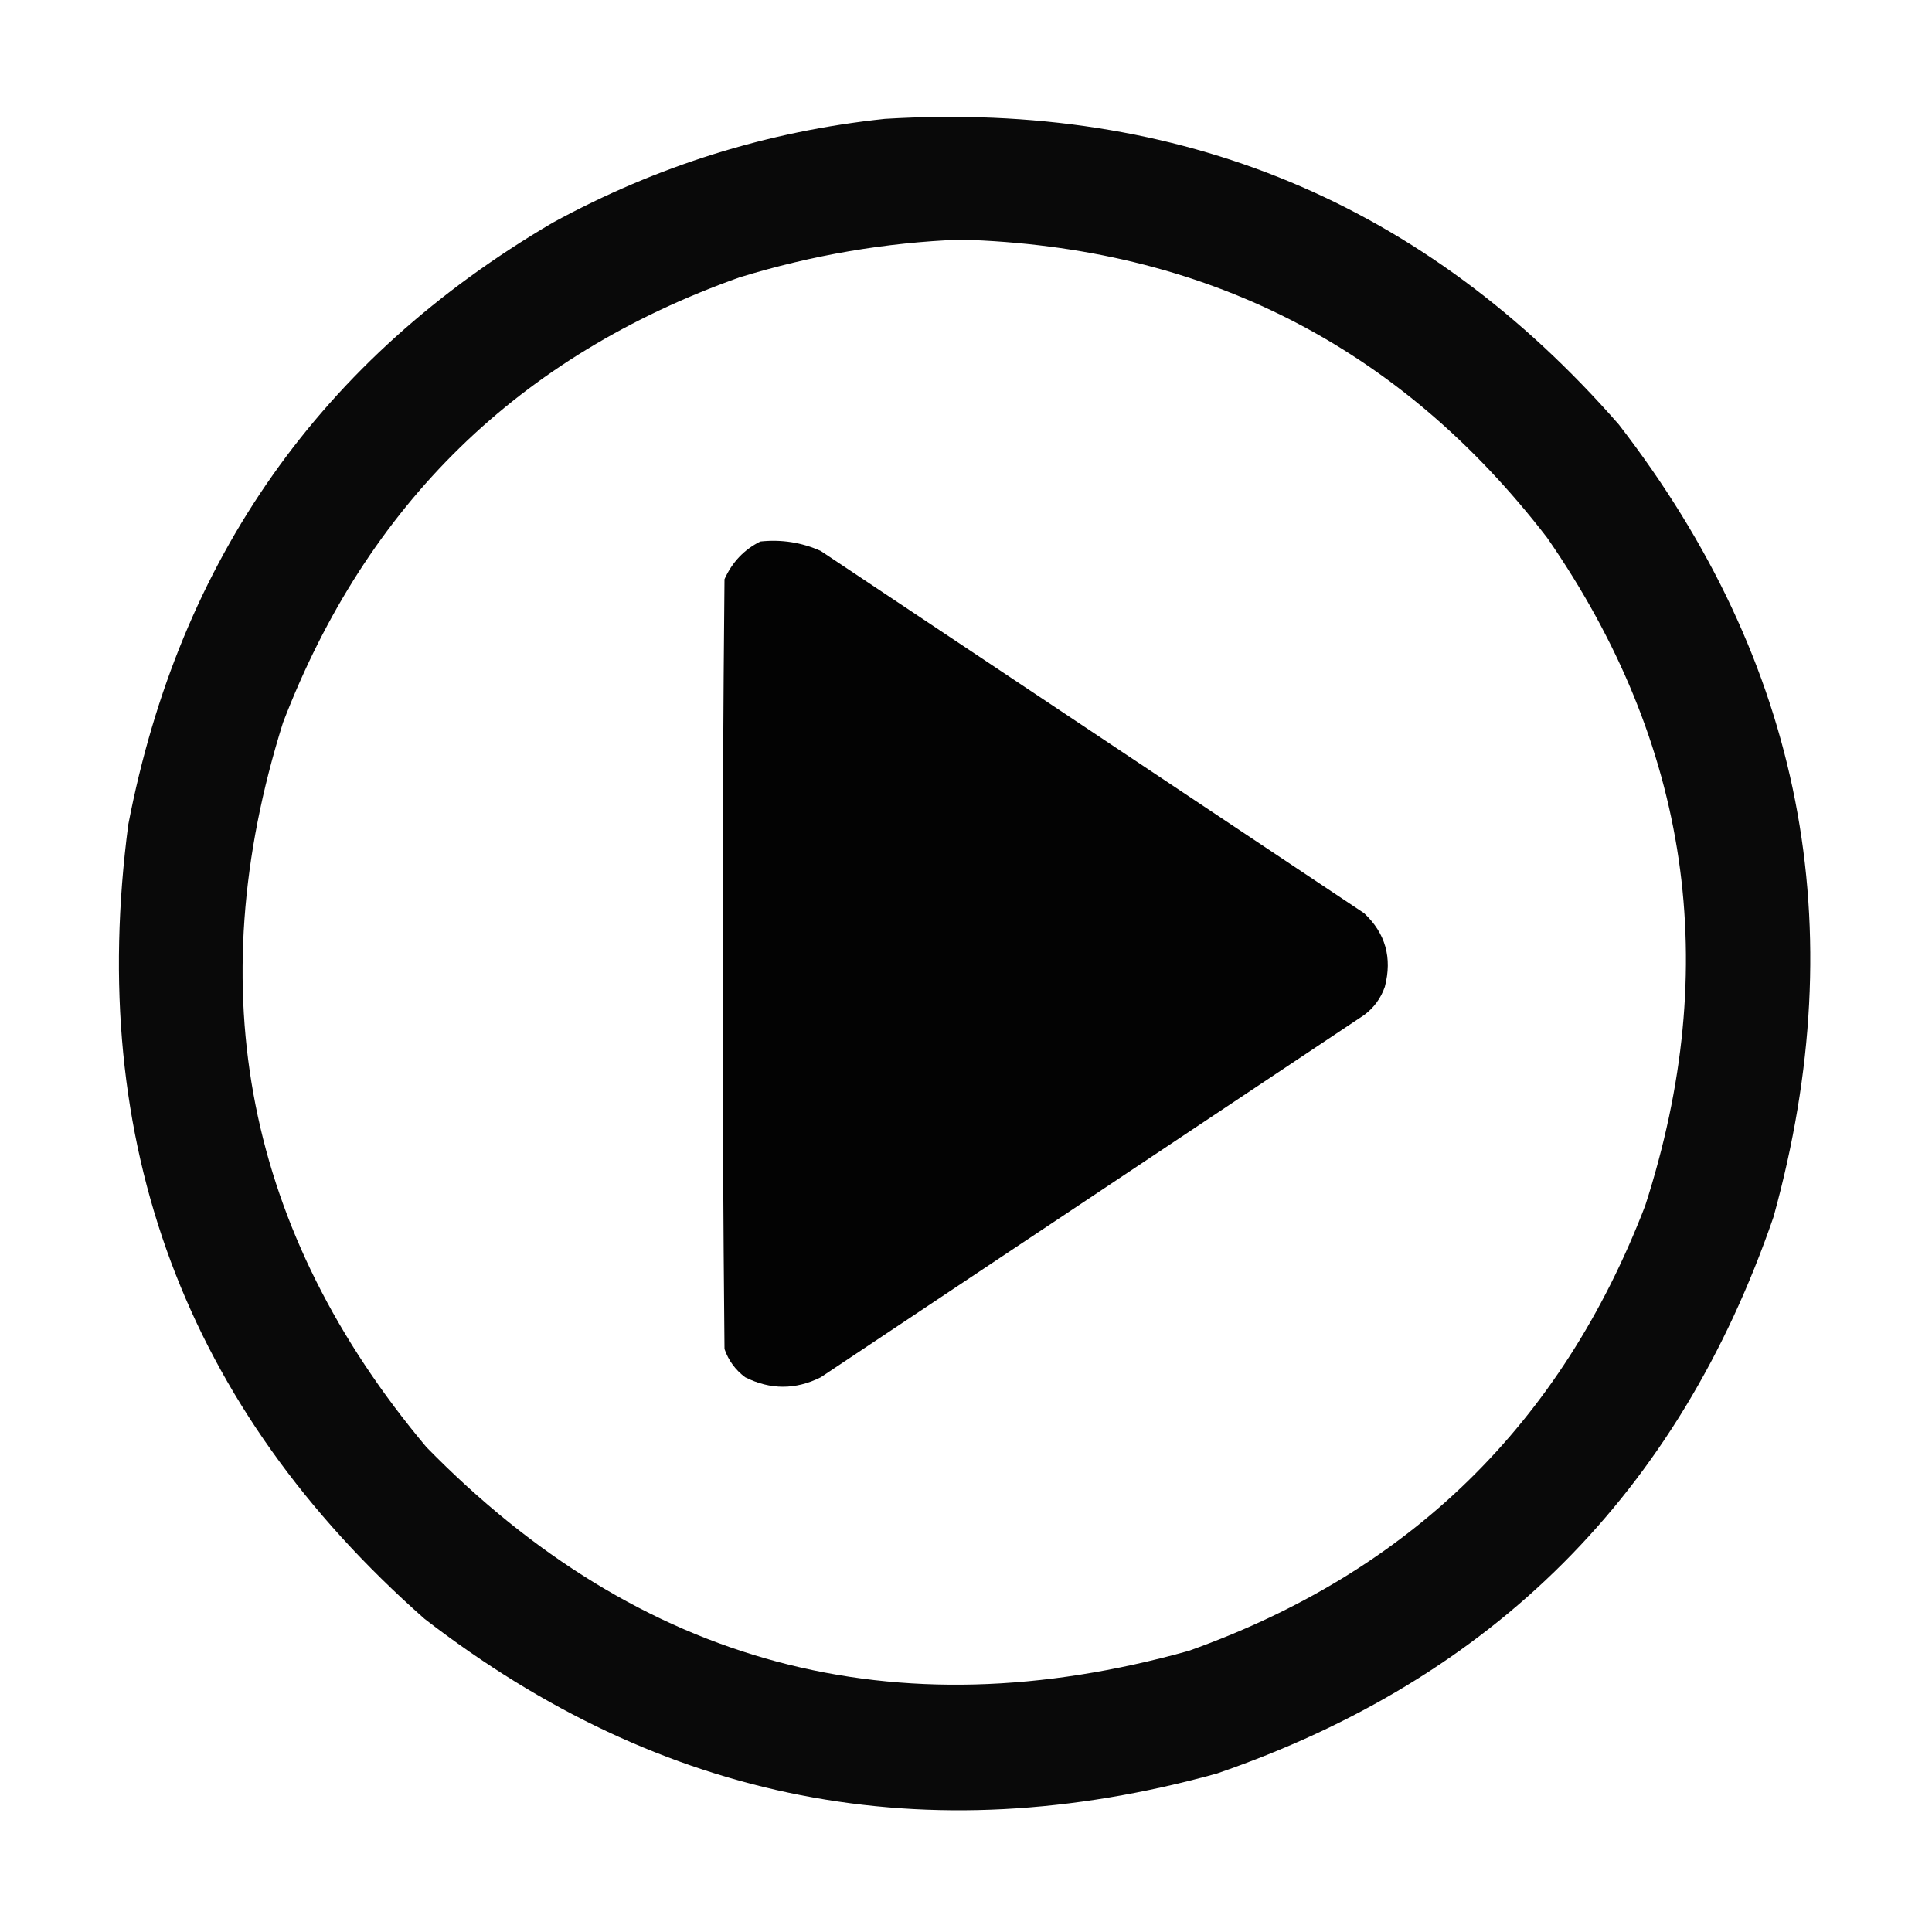
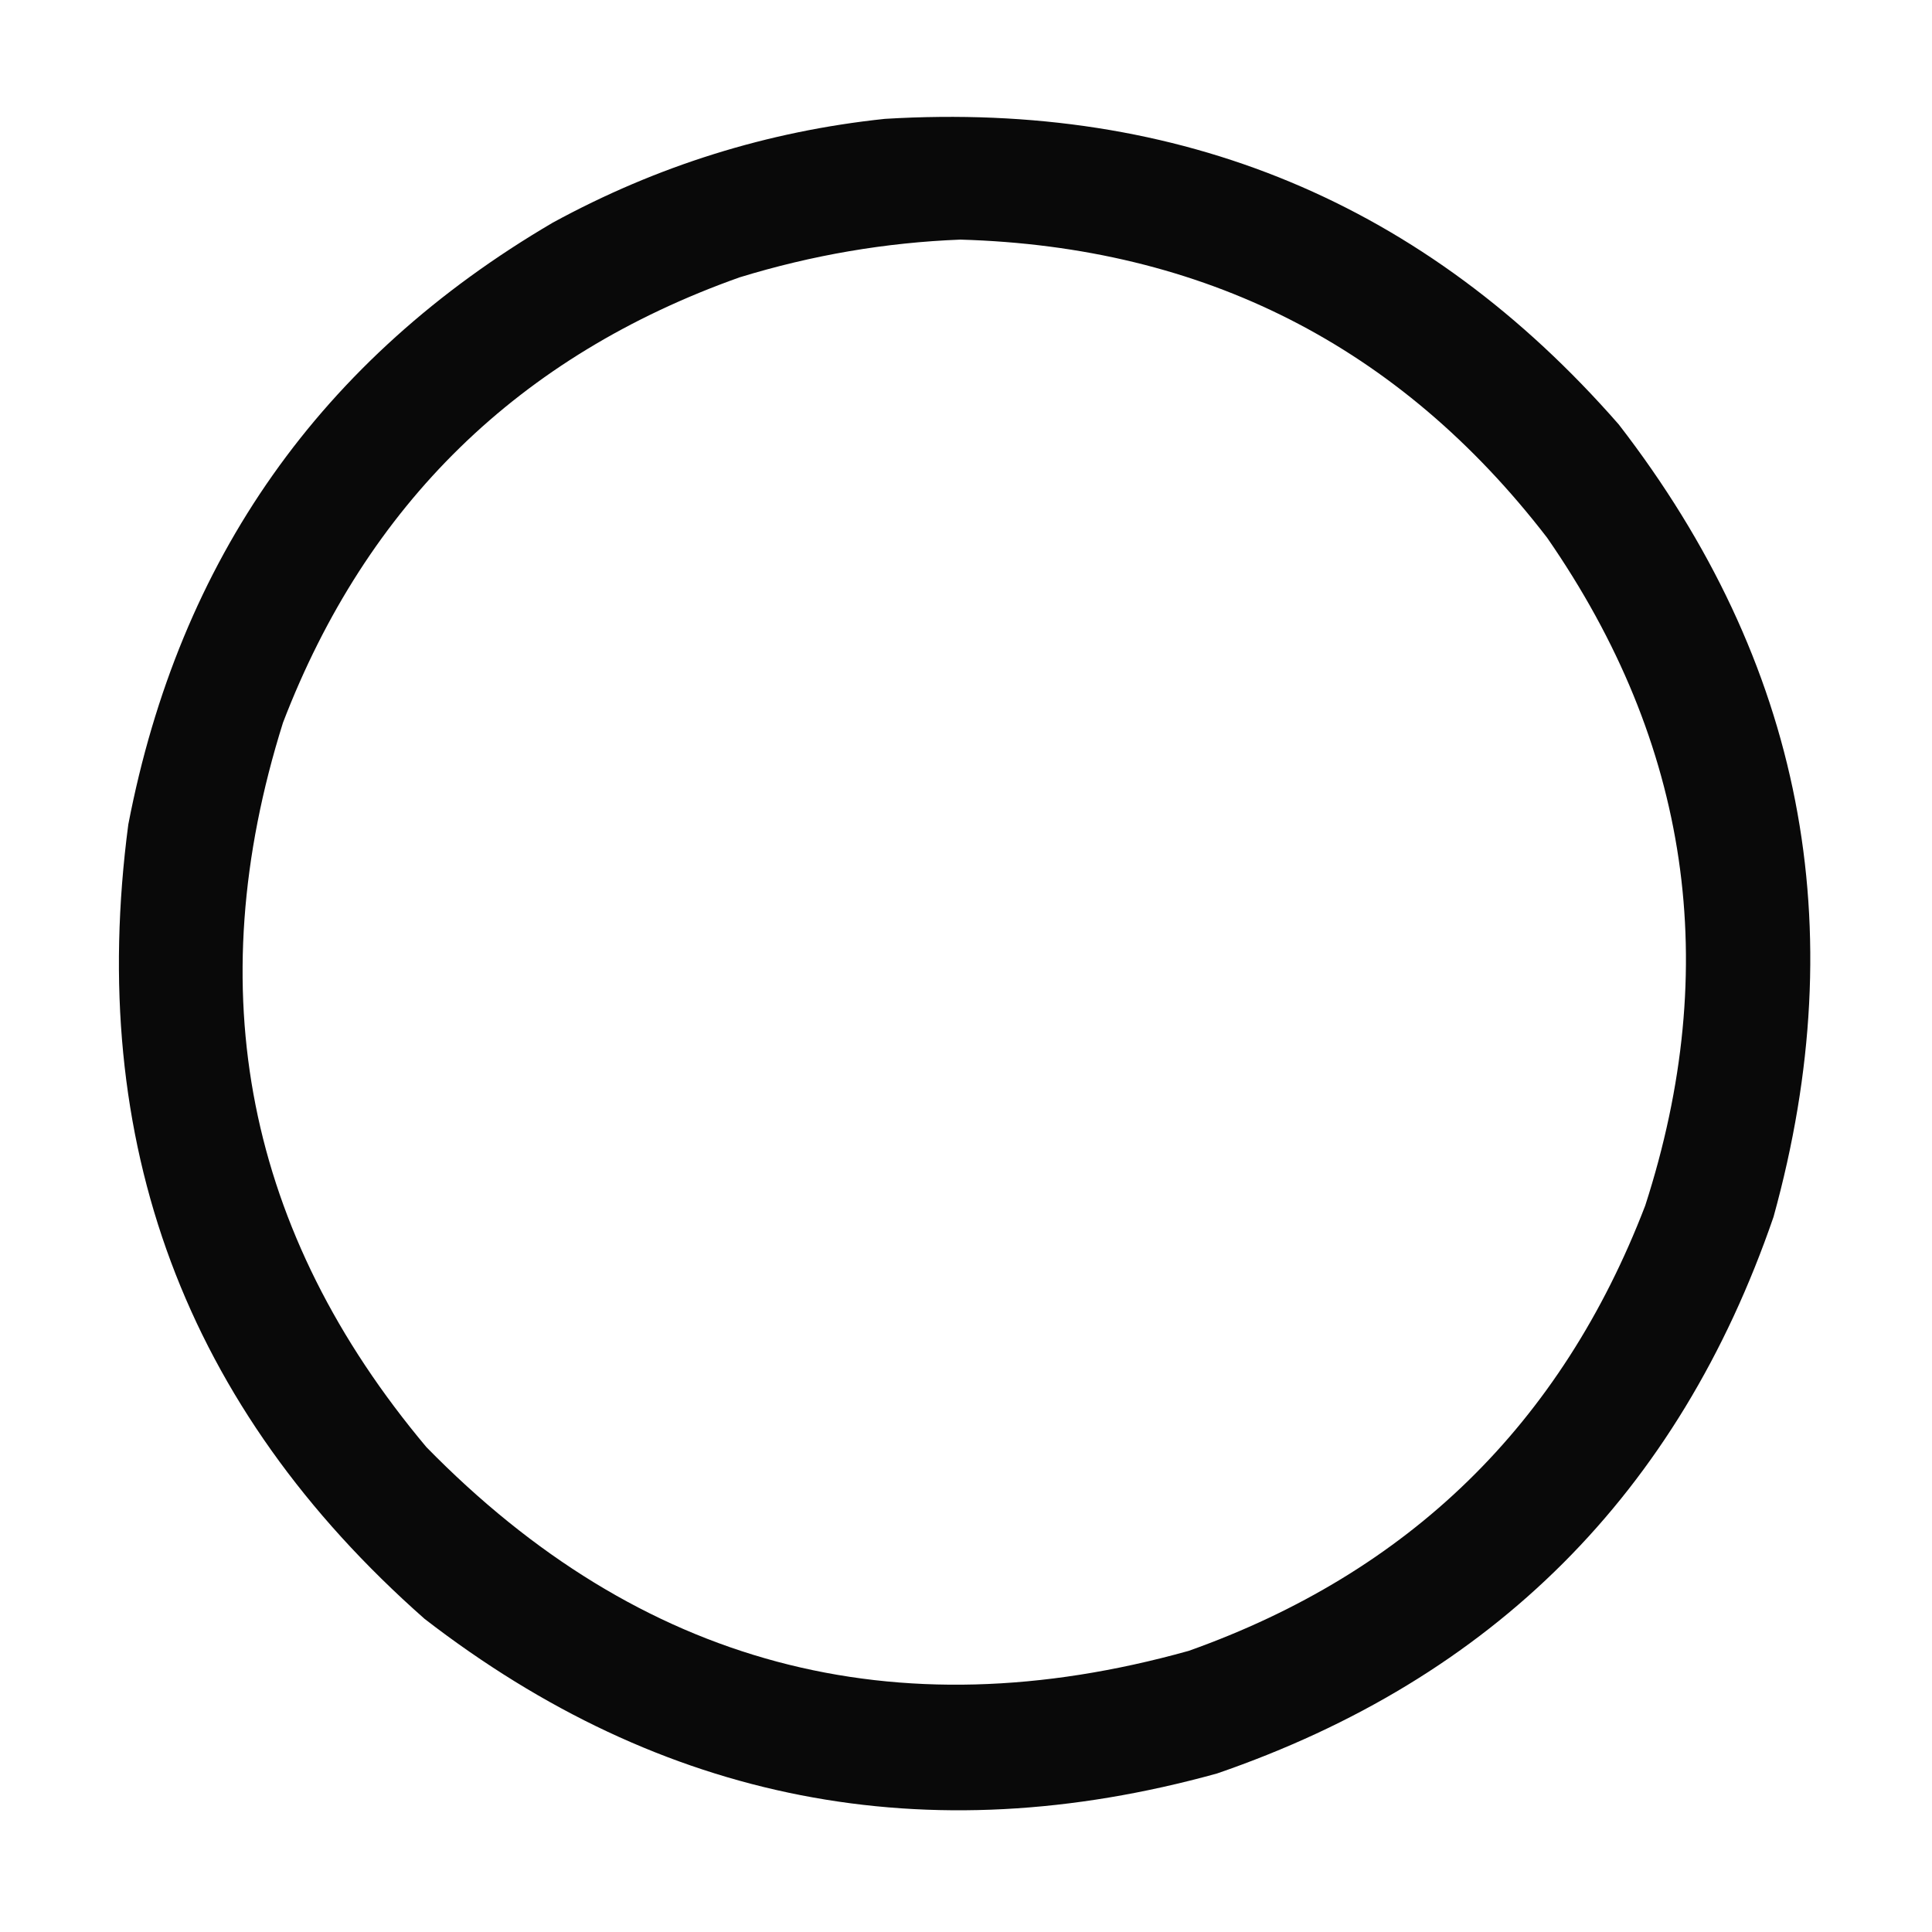
<svg xmlns="http://www.w3.org/2000/svg" width="512px" height="512px" style="shape-rendering:geometricPrecision; text-rendering:geometricPrecision; image-rendering:optimizeQuality; fill-rule:evenodd; clip-rule:evenodd">
  <g>
    <path style="opacity:0.964" fill="#000000" d="M 234.5,31.5 C 312.835,26.769 377.669,53.769 429,112.5C 477.656,175.451 491.323,245.451 470,322.5C 444.833,395.667 395.667,444.833 322.5,470C 245.451,491.323 175.451,477.656 112.5,429C 49.051,373.012 22.884,302.845 34,218.5C 47.539,148.197 85.039,95.03 146.5,59C 174.118,43.936 203.452,34.769 234.5,31.5 Z M 254.5,63.5 C 319.044,65.354 370.877,91.687 410,142.5C 447.816,197.076 456.482,256.076 436,319.5C 413.767,377.4 373.433,416.733 315,437.5C 236.913,459.313 169.58,441.313 113,383.5C 65.297,326.649 52.63,262.649 75,191.5C 97.233,133.6 137.567,94.267 196,73.5C 215.211,67.604 234.711,64.271 254.5,63.5 Z" />
  </g>
  <g>
-     <path style="opacity:0.988" fill="#000000" d="M 201.5,143.5 C 207.105,142.908 212.439,143.741 217.5,146C 265.5,178 313.5,210 361.5,242C 367.167,247.319 369.001,253.819 367,261.5C 365.939,264.562 364.106,267.062 361.5,269C 313.5,301 265.5,333 217.5,365C 210.833,368.333 204.167,368.333 197.5,365C 194.894,363.062 193.061,360.562 192,357.5C 191.333,289.5 191.333,221.5 192,153.5C 194.022,148.98 197.189,145.647 201.5,143.5 Z" />
-   </g>
+     </g>
</svg>